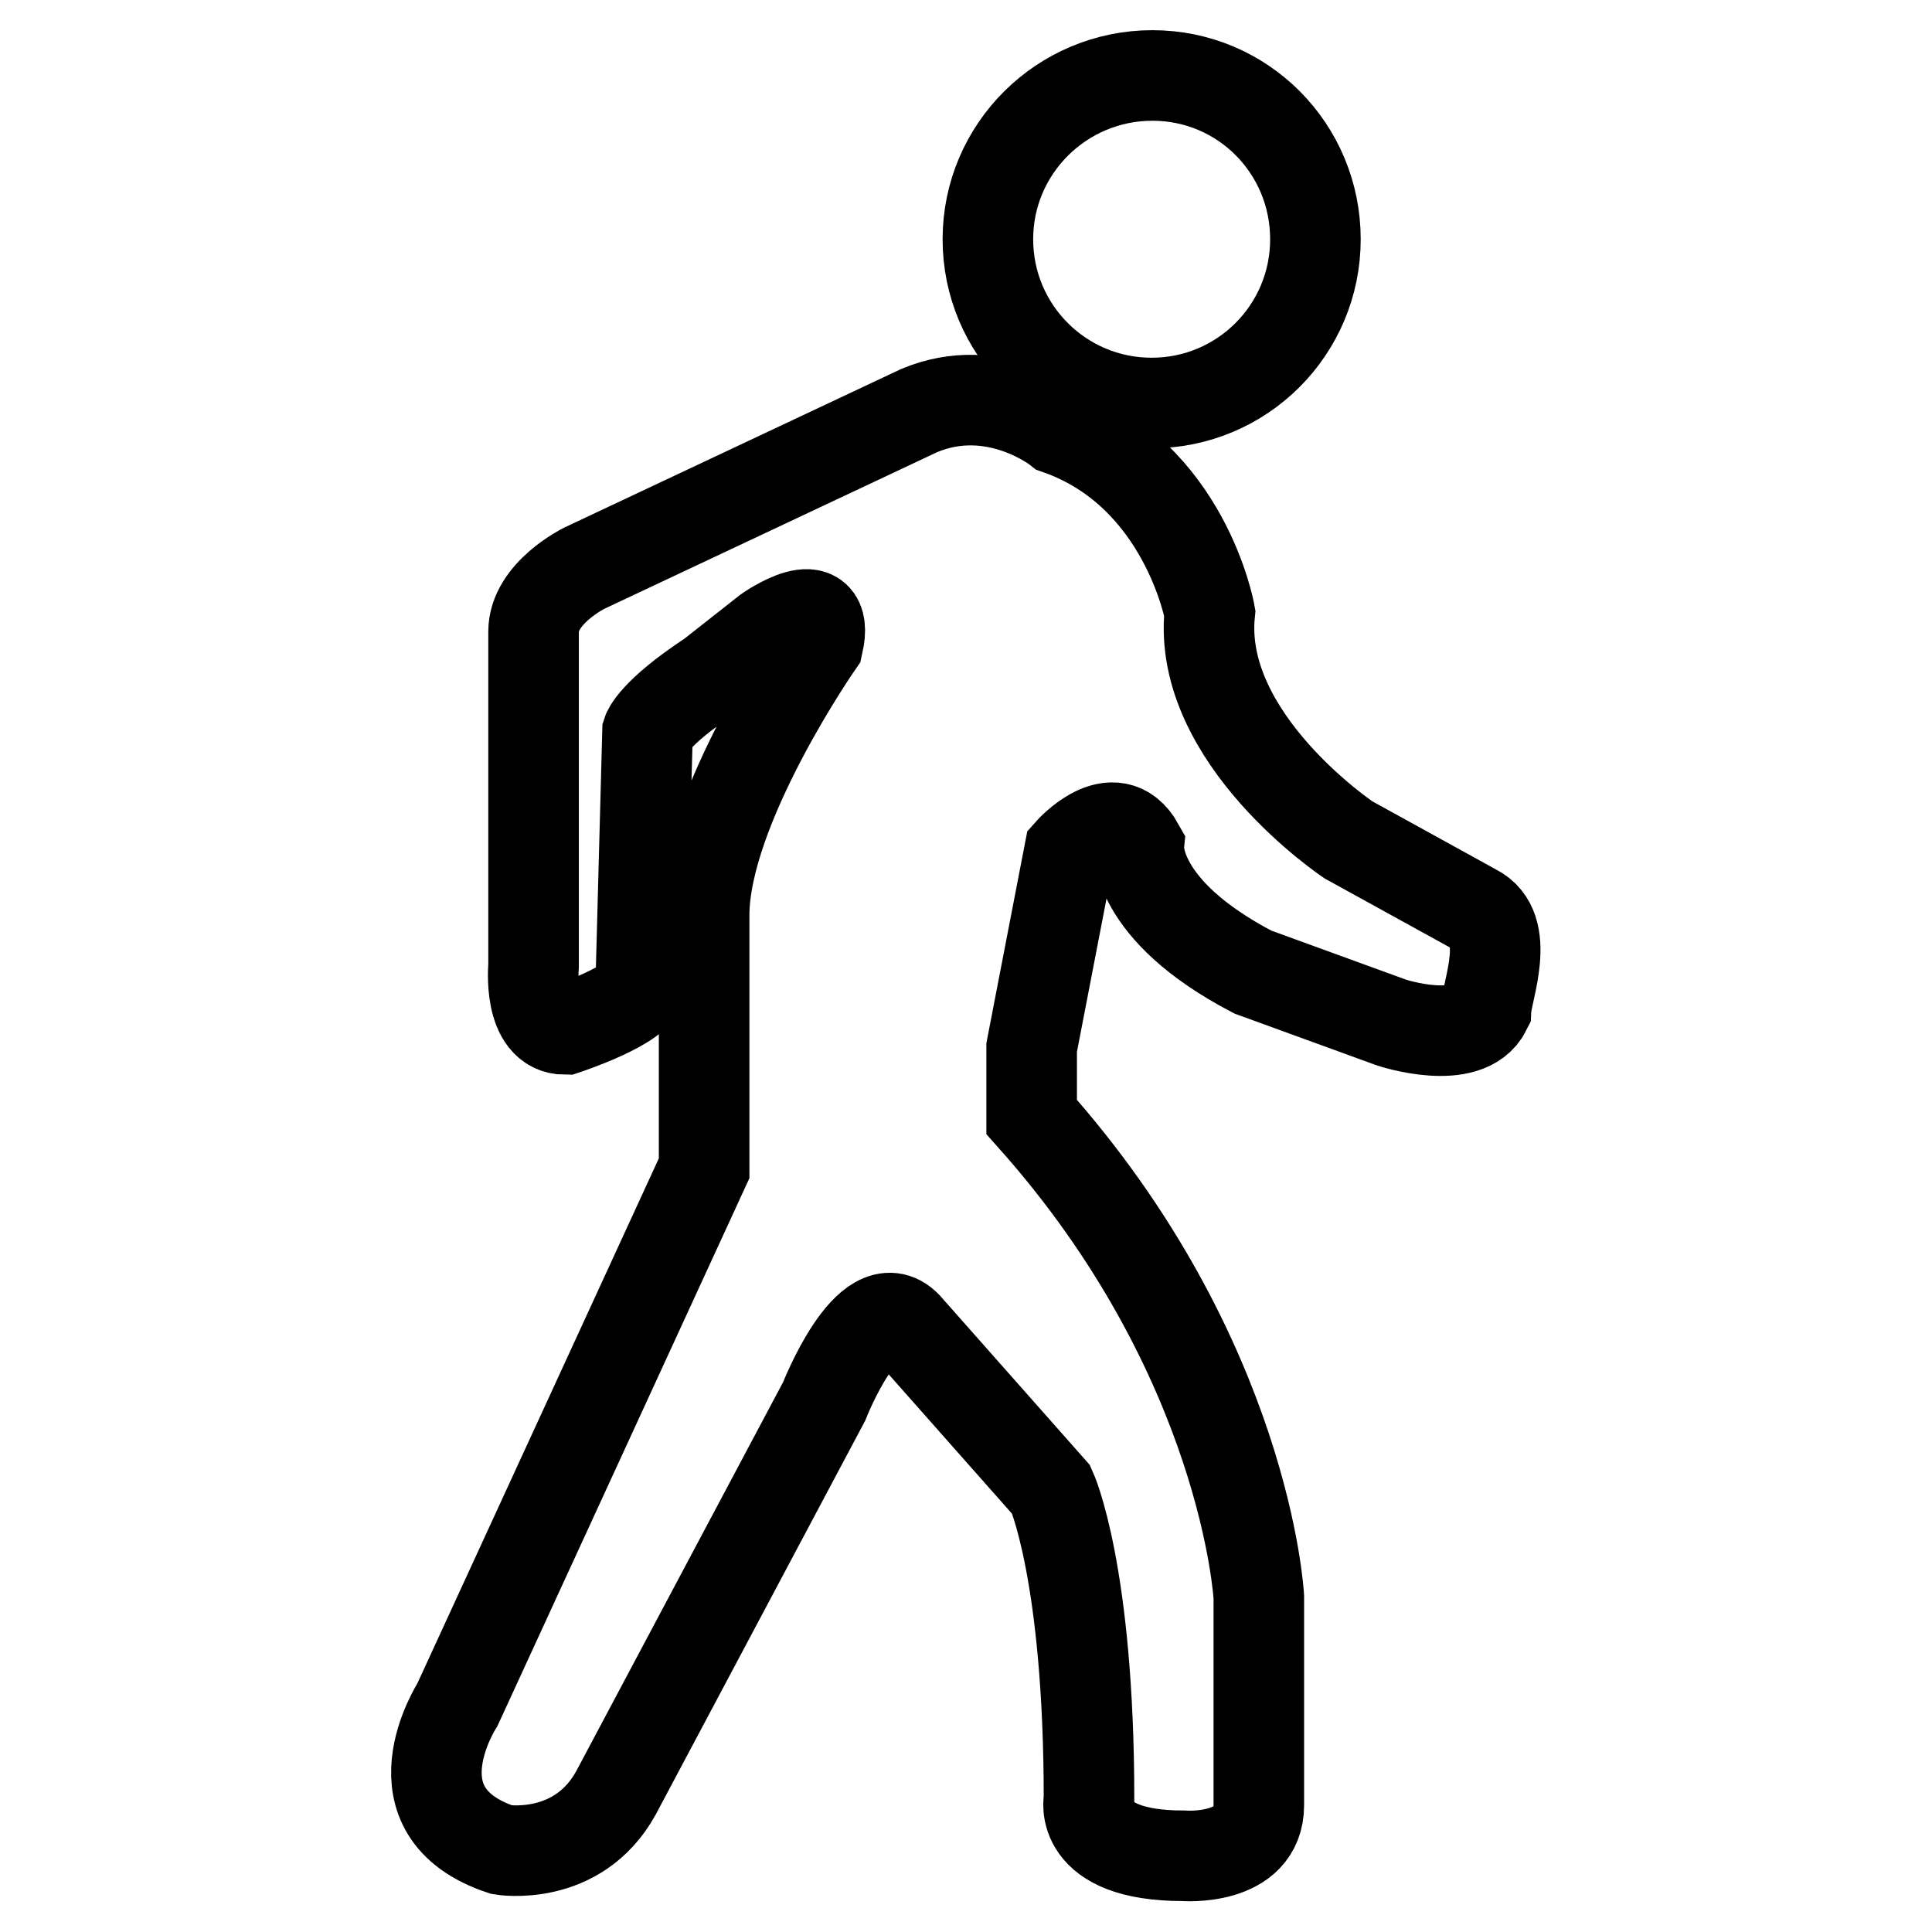
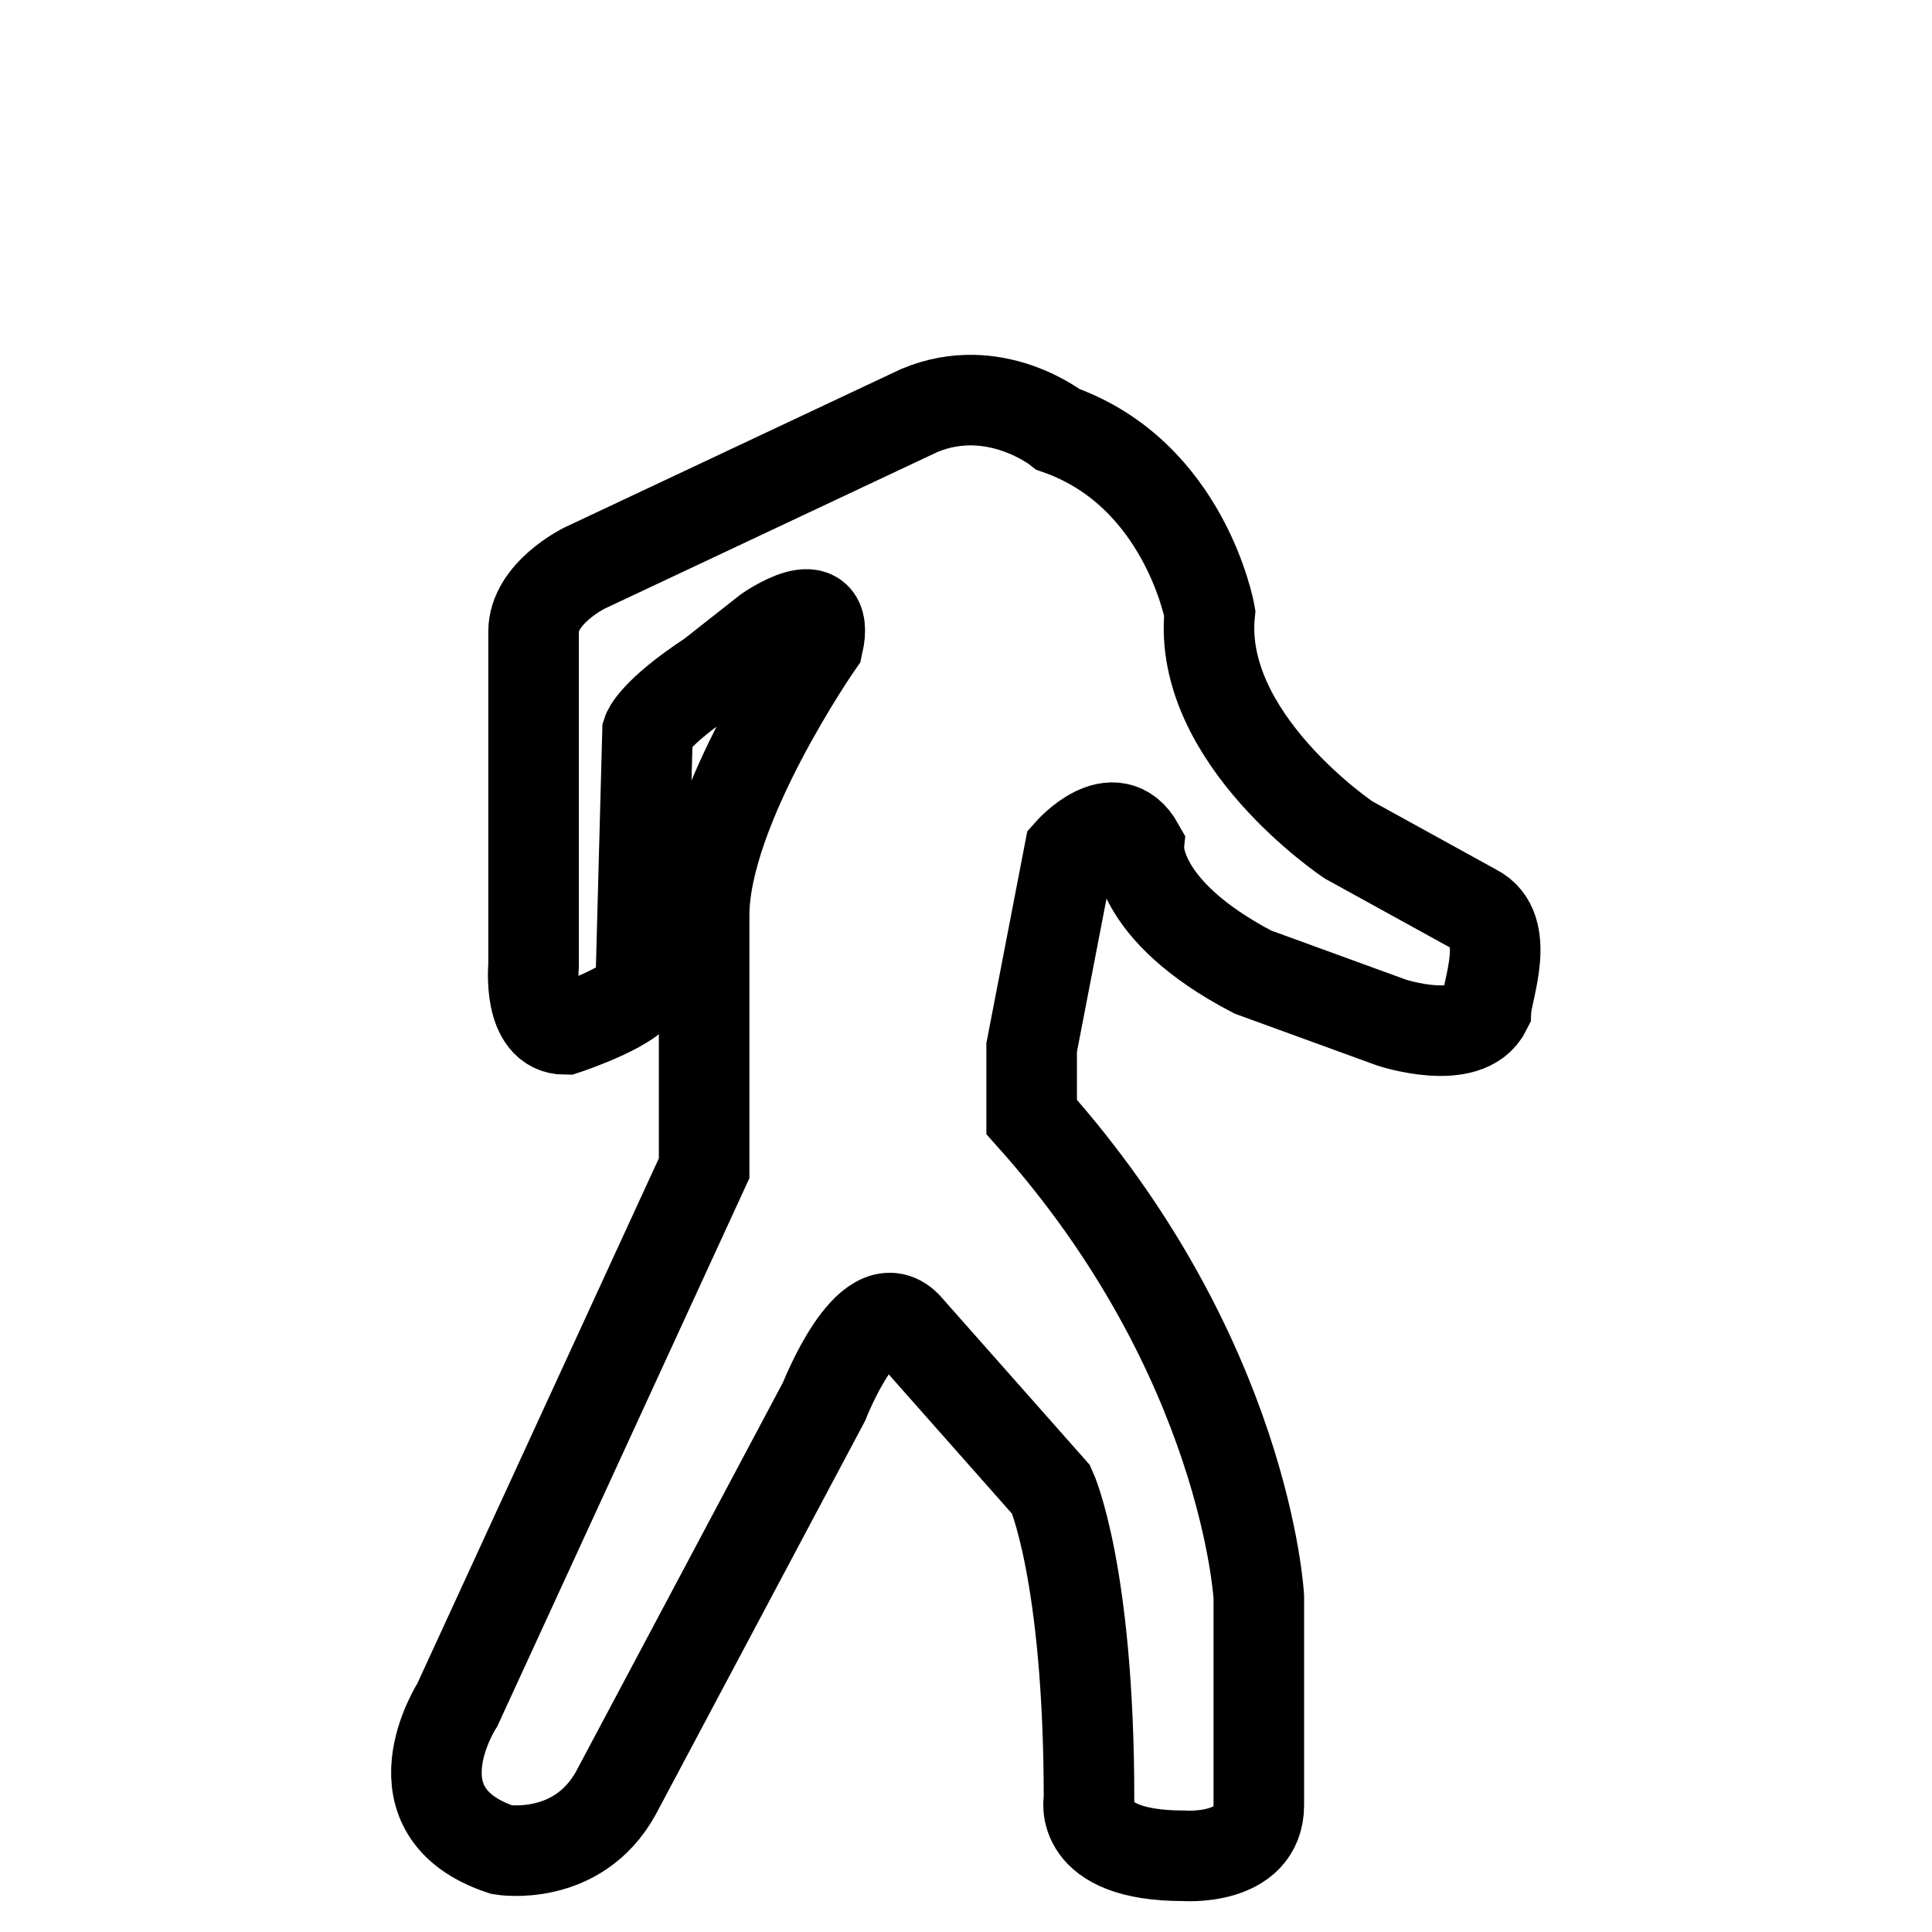
<svg xmlns="http://www.w3.org/2000/svg" version="1.1" x="0px" y="0px" viewBox="0 0 256 256" enable-background="new 0 0 256 256" xml:space="preserve">
  <g>
    <g>
      <path stroke-width="12" fill-opacity="0" stroke="#000000" d="M195.4,120.5l-16.7-9.2c0,0-20.1-13.4-18.4-30.1c0,0-3.3-18.4-20.1-24.3c0,0-8.4-6.7-18.4-2.5L77.4,75.3c0,0-6.7,3.3-6.7,8.4V128c0,0-0.8,8.4,4.2,8.4c0,0,10-3.3,10-5.9L85.8,97c0,0,0.8-2.5,8.4-7.5l7.5-5.9c0,0,8.4-5.9,6.7,1.7c0,0-15.1,21.7-15.1,36l0,0v33.5l-32.7,71.1c0,0-9.2,14.2,5.9,19.2c0,0,10,1.7,15.1-7.5l27.6-51.9c0,0,5.9-15.1,10.9-10l19.2,21.7c0,0,5,10.9,5,41c0,0-1.7,7.5,12.5,7.5c0,0,10,0.8,10-6.7v-27.6c0,0-1.7-31.8-30.1-63.6v-9.2l5-25.9c0,0,5.9-6.7,9.2-0.8c0,0-0.8,8.4,15.1,16.7l18.4,6.7c0,0,10,3.3,12.5-1.7C197,131.3,200.4,123,195.4,120.5z" />
-       <path stroke-width="12" fill-opacity="0" stroke="#000000" d="M130.9,31.7c0,12,9.7,21.7,21.7,21.7c12,0,21.7-9.7,21.7-21.7S164.7,10,152.7,10C140.7,10,130.9,19.7,130.9,31.7z" />
    </g>
  </g>
</svg>